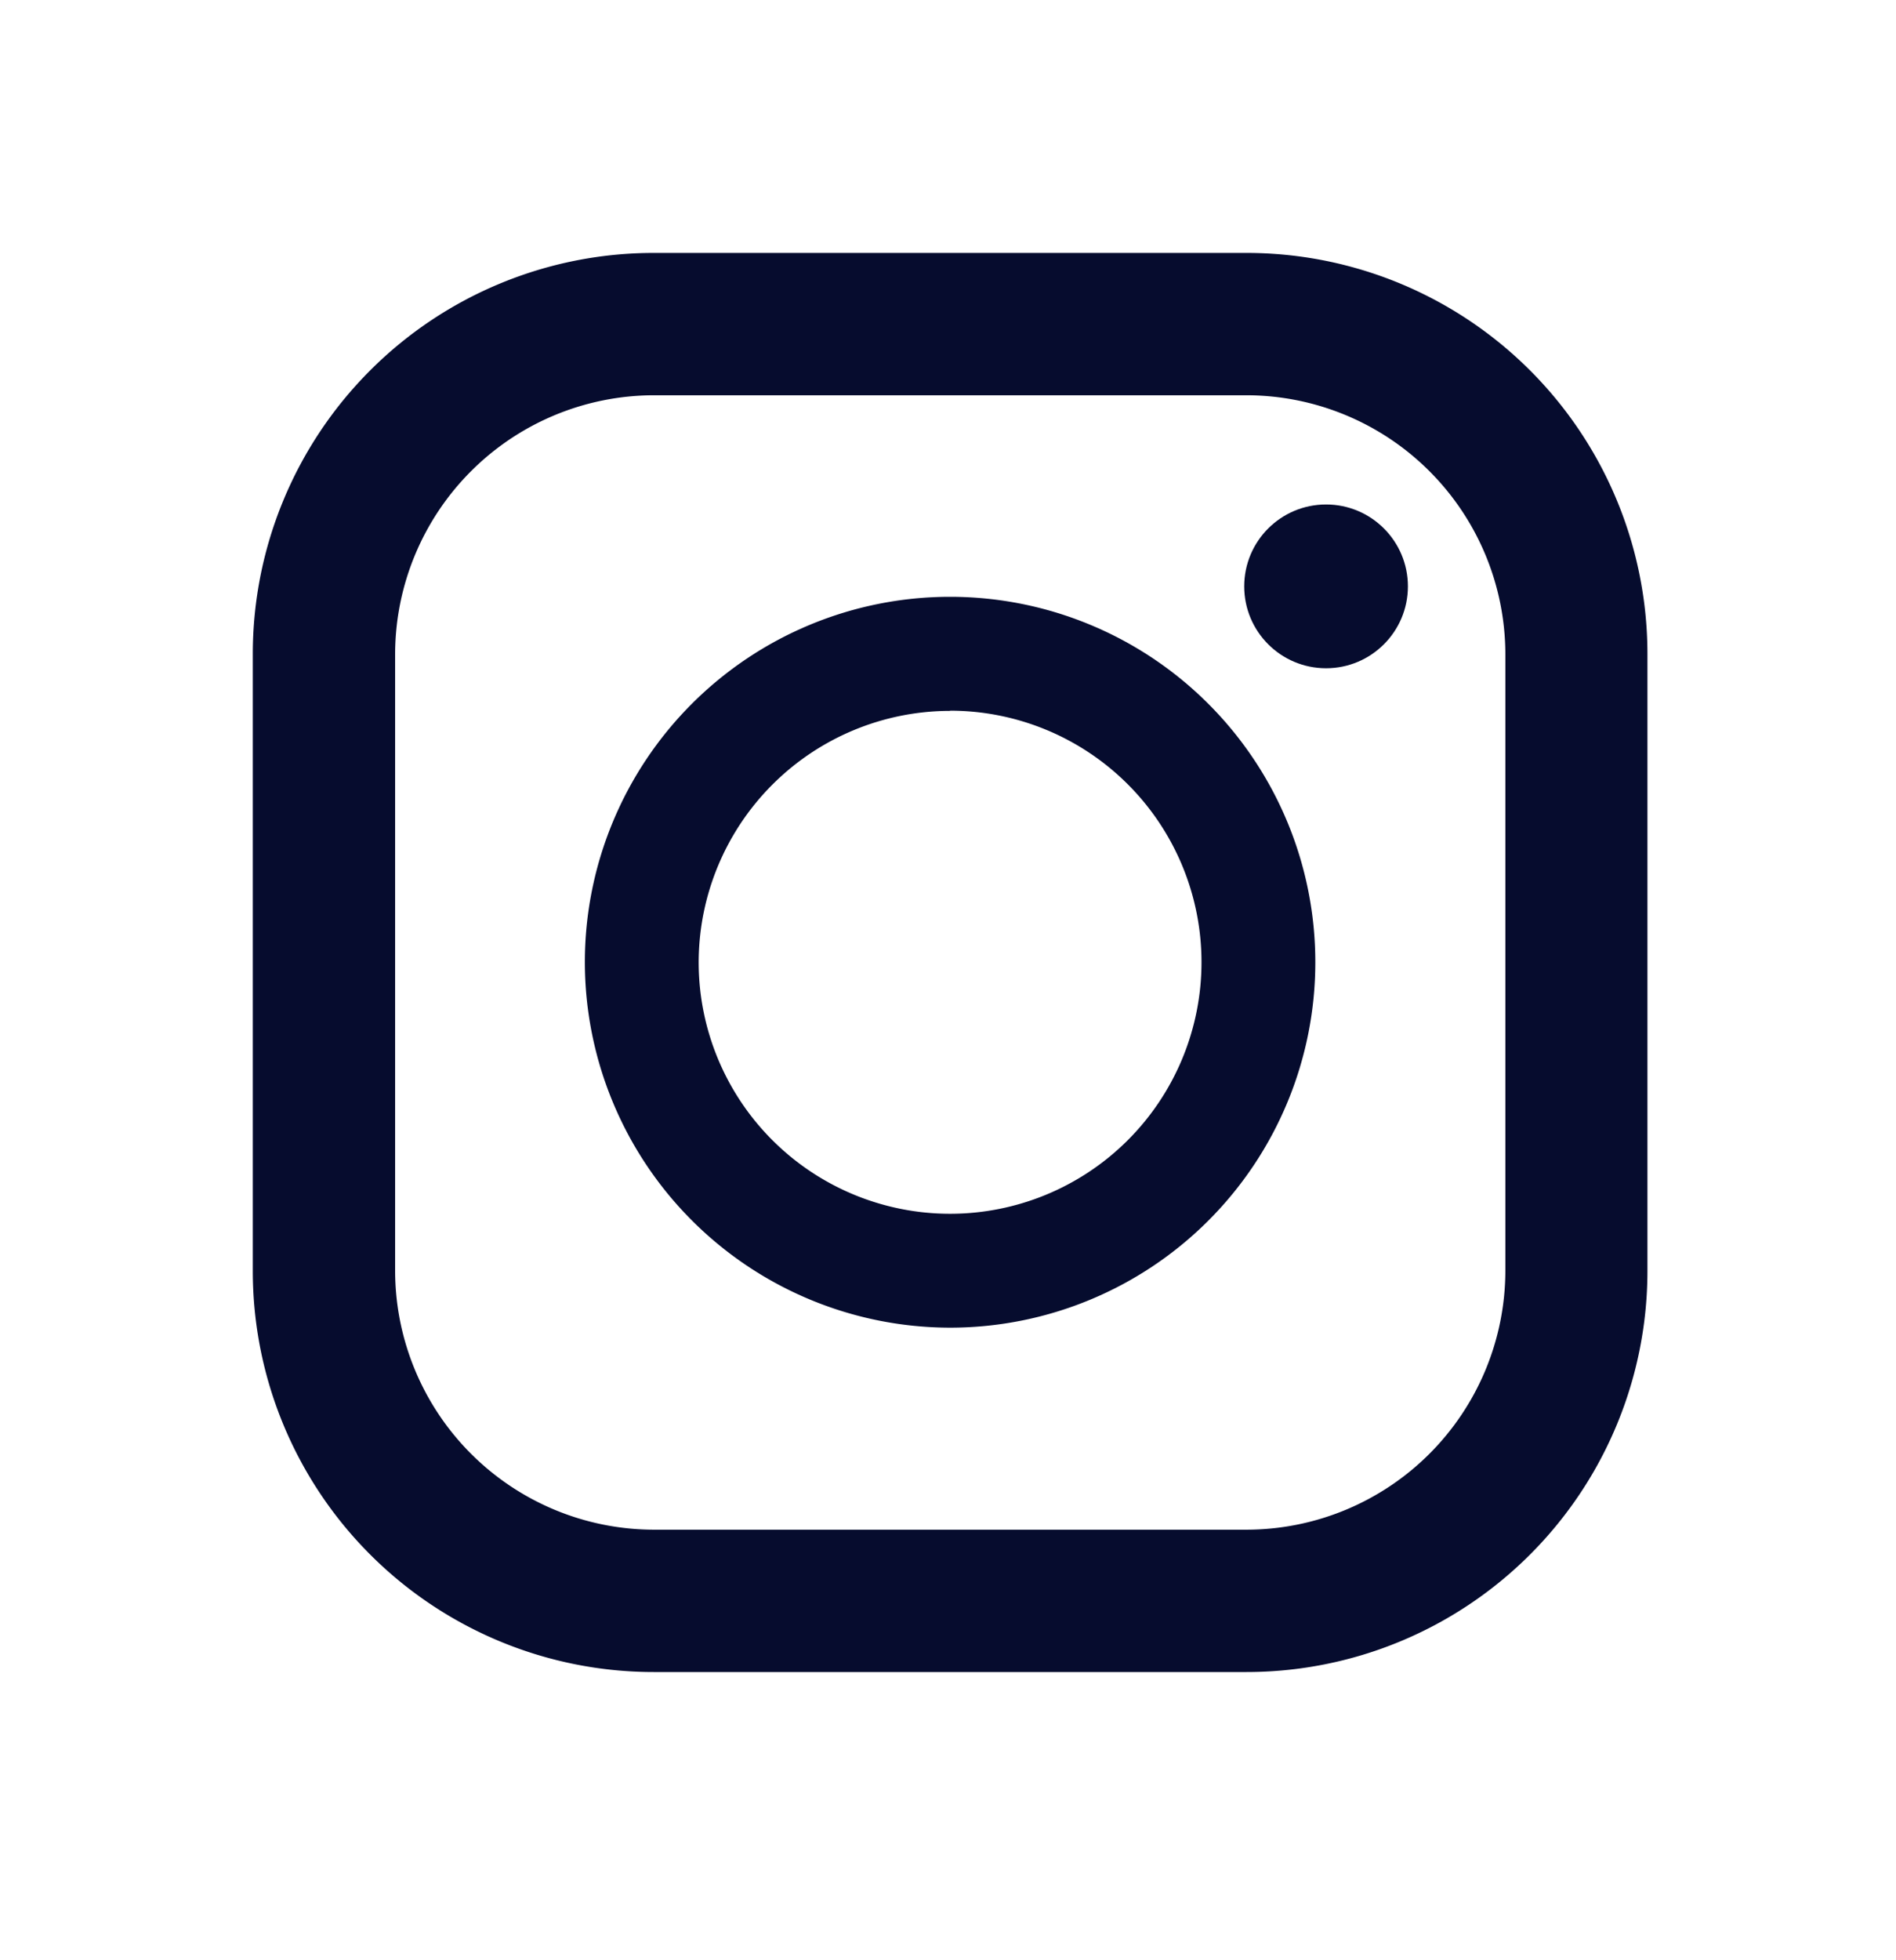
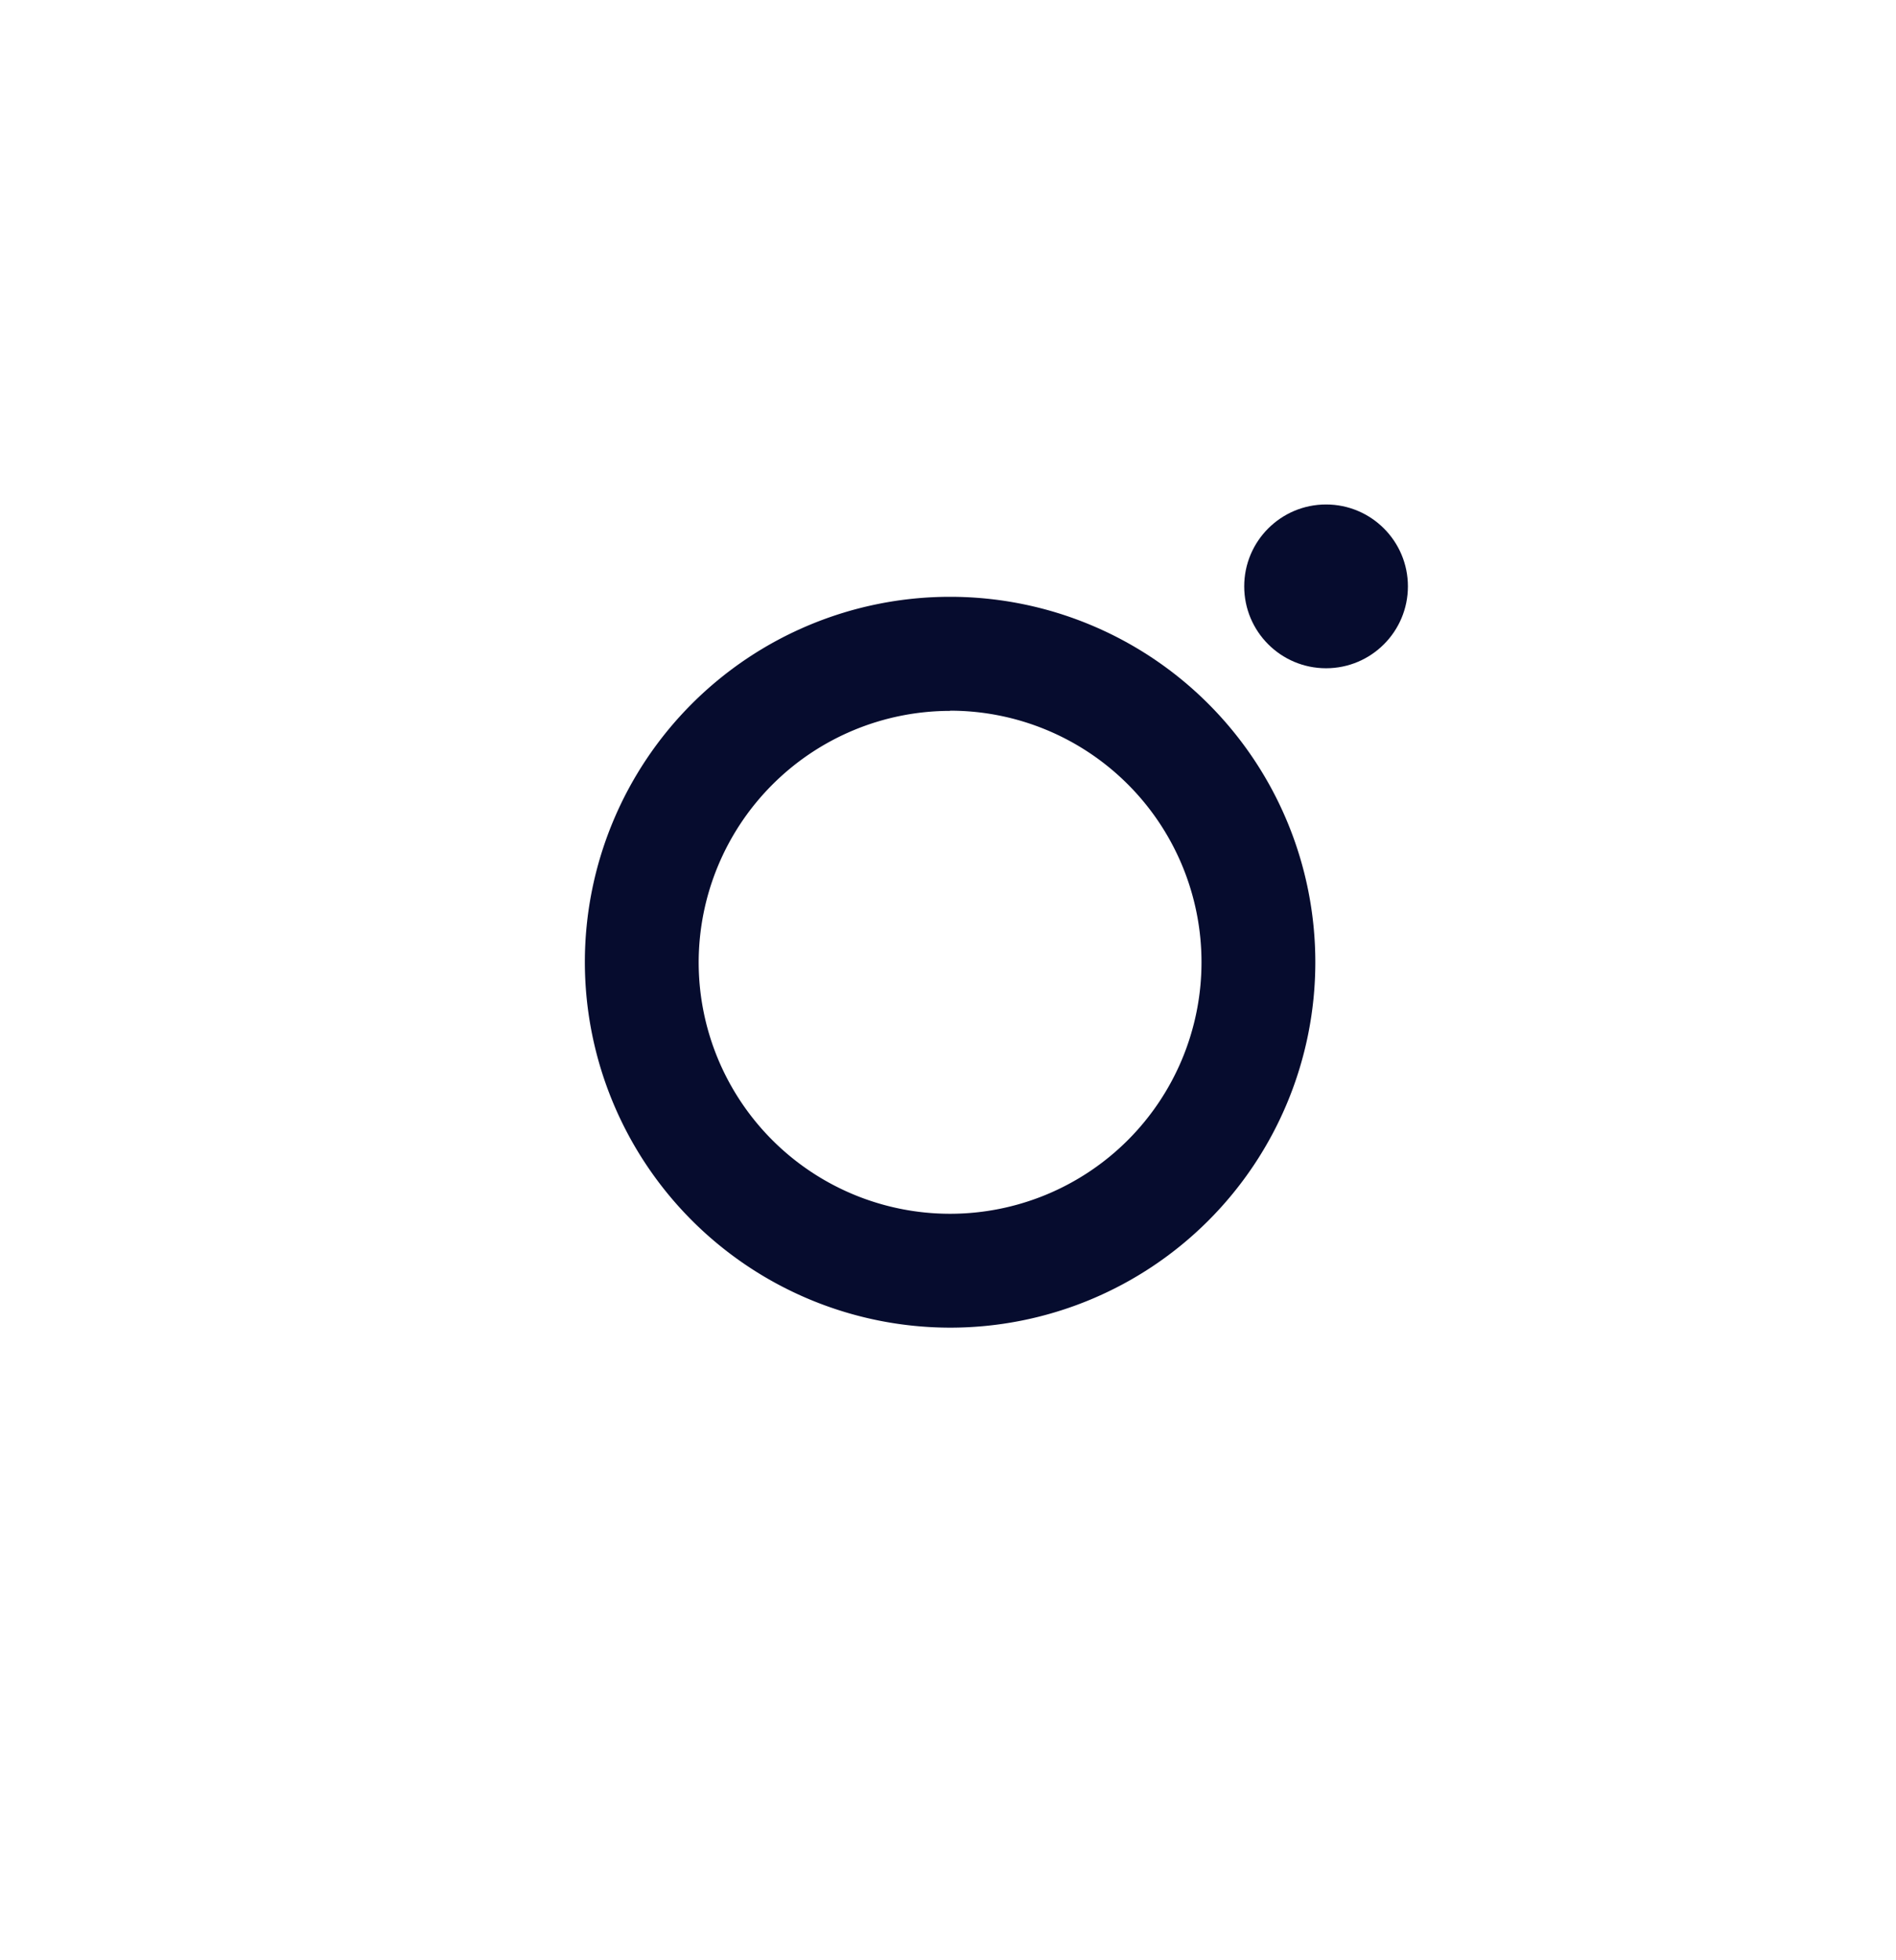
<svg xmlns="http://www.w3.org/2000/svg" height="31" viewBox="0 0 30 31" width="30">
  <g fill="#060c2e">
-     <path d="m20.005 0h-9.382a6.342 6.342 0 0 0 -6.342 6.342v9.758a6.342 6.342 0 0 0 6.342 6.342h9.382a6.342 6.342 0 0 0 6.343-6.342v-9.758a6.342 6.342 0 0 0 -6.343-6.342zm-13.472 6.342a4.1 4.1 0 0 1 4.091-4.091h9.382a4.1 4.1 0 0 1 4.094 4.091v9.758a4.1 4.1 0 0 1 -4.091 4.091h-9.386a4.1 4.1 0 0 1 -4.09-4.091z" transform="translate(-.281 4)" />
    <path d="m129.928 135.7a5.779 5.779 0 1 0 -5.779-5.779 5.786 5.786 0 0 0 5.779 5.779zm0-9.757a3.978 3.978 0 1 1 -3.978 3.978 3.982 3.982 0 0 1 3.978-3.975z" transform="translate(-114.895 -114.704)" />
    <ellipse cx="20.982" cy="9.273" rx="1.295" ry="1.295" />
  </g>
-   <path d="m0 0h30v31h-30z" fill="none" opacity=".323" />
+   <path d="m0 0h30v31z" fill="none" opacity=".323" />
</svg>